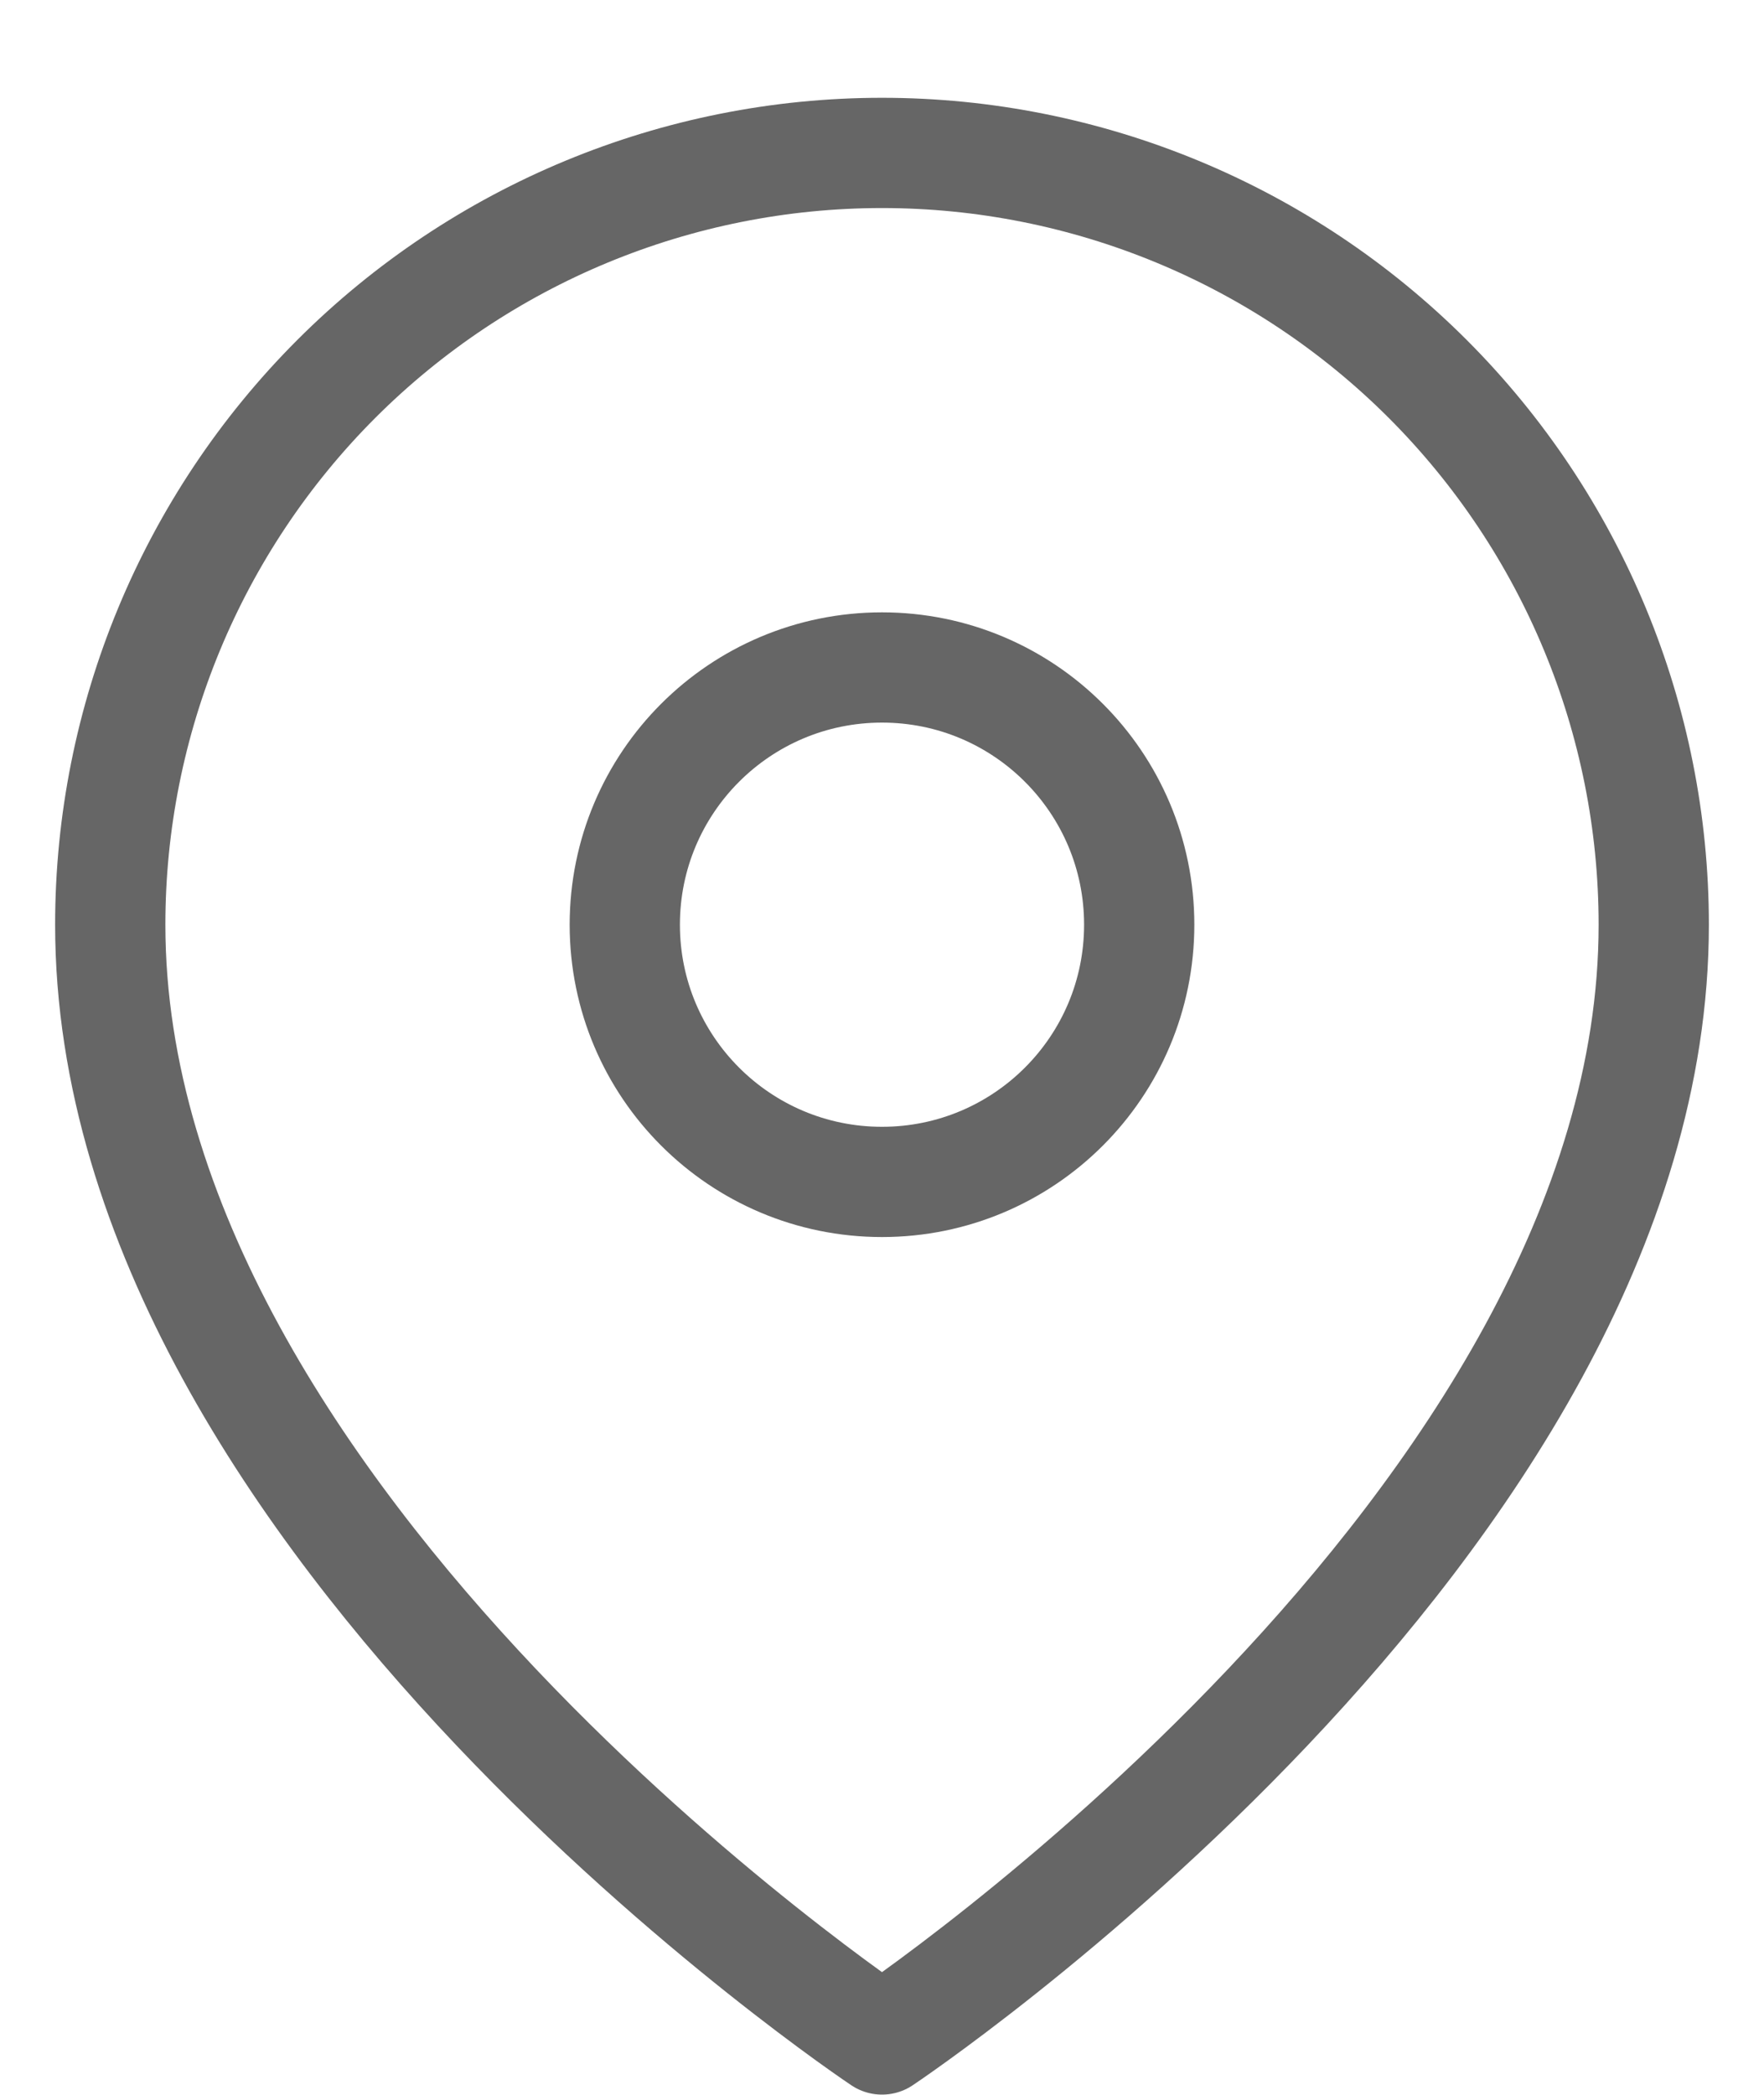
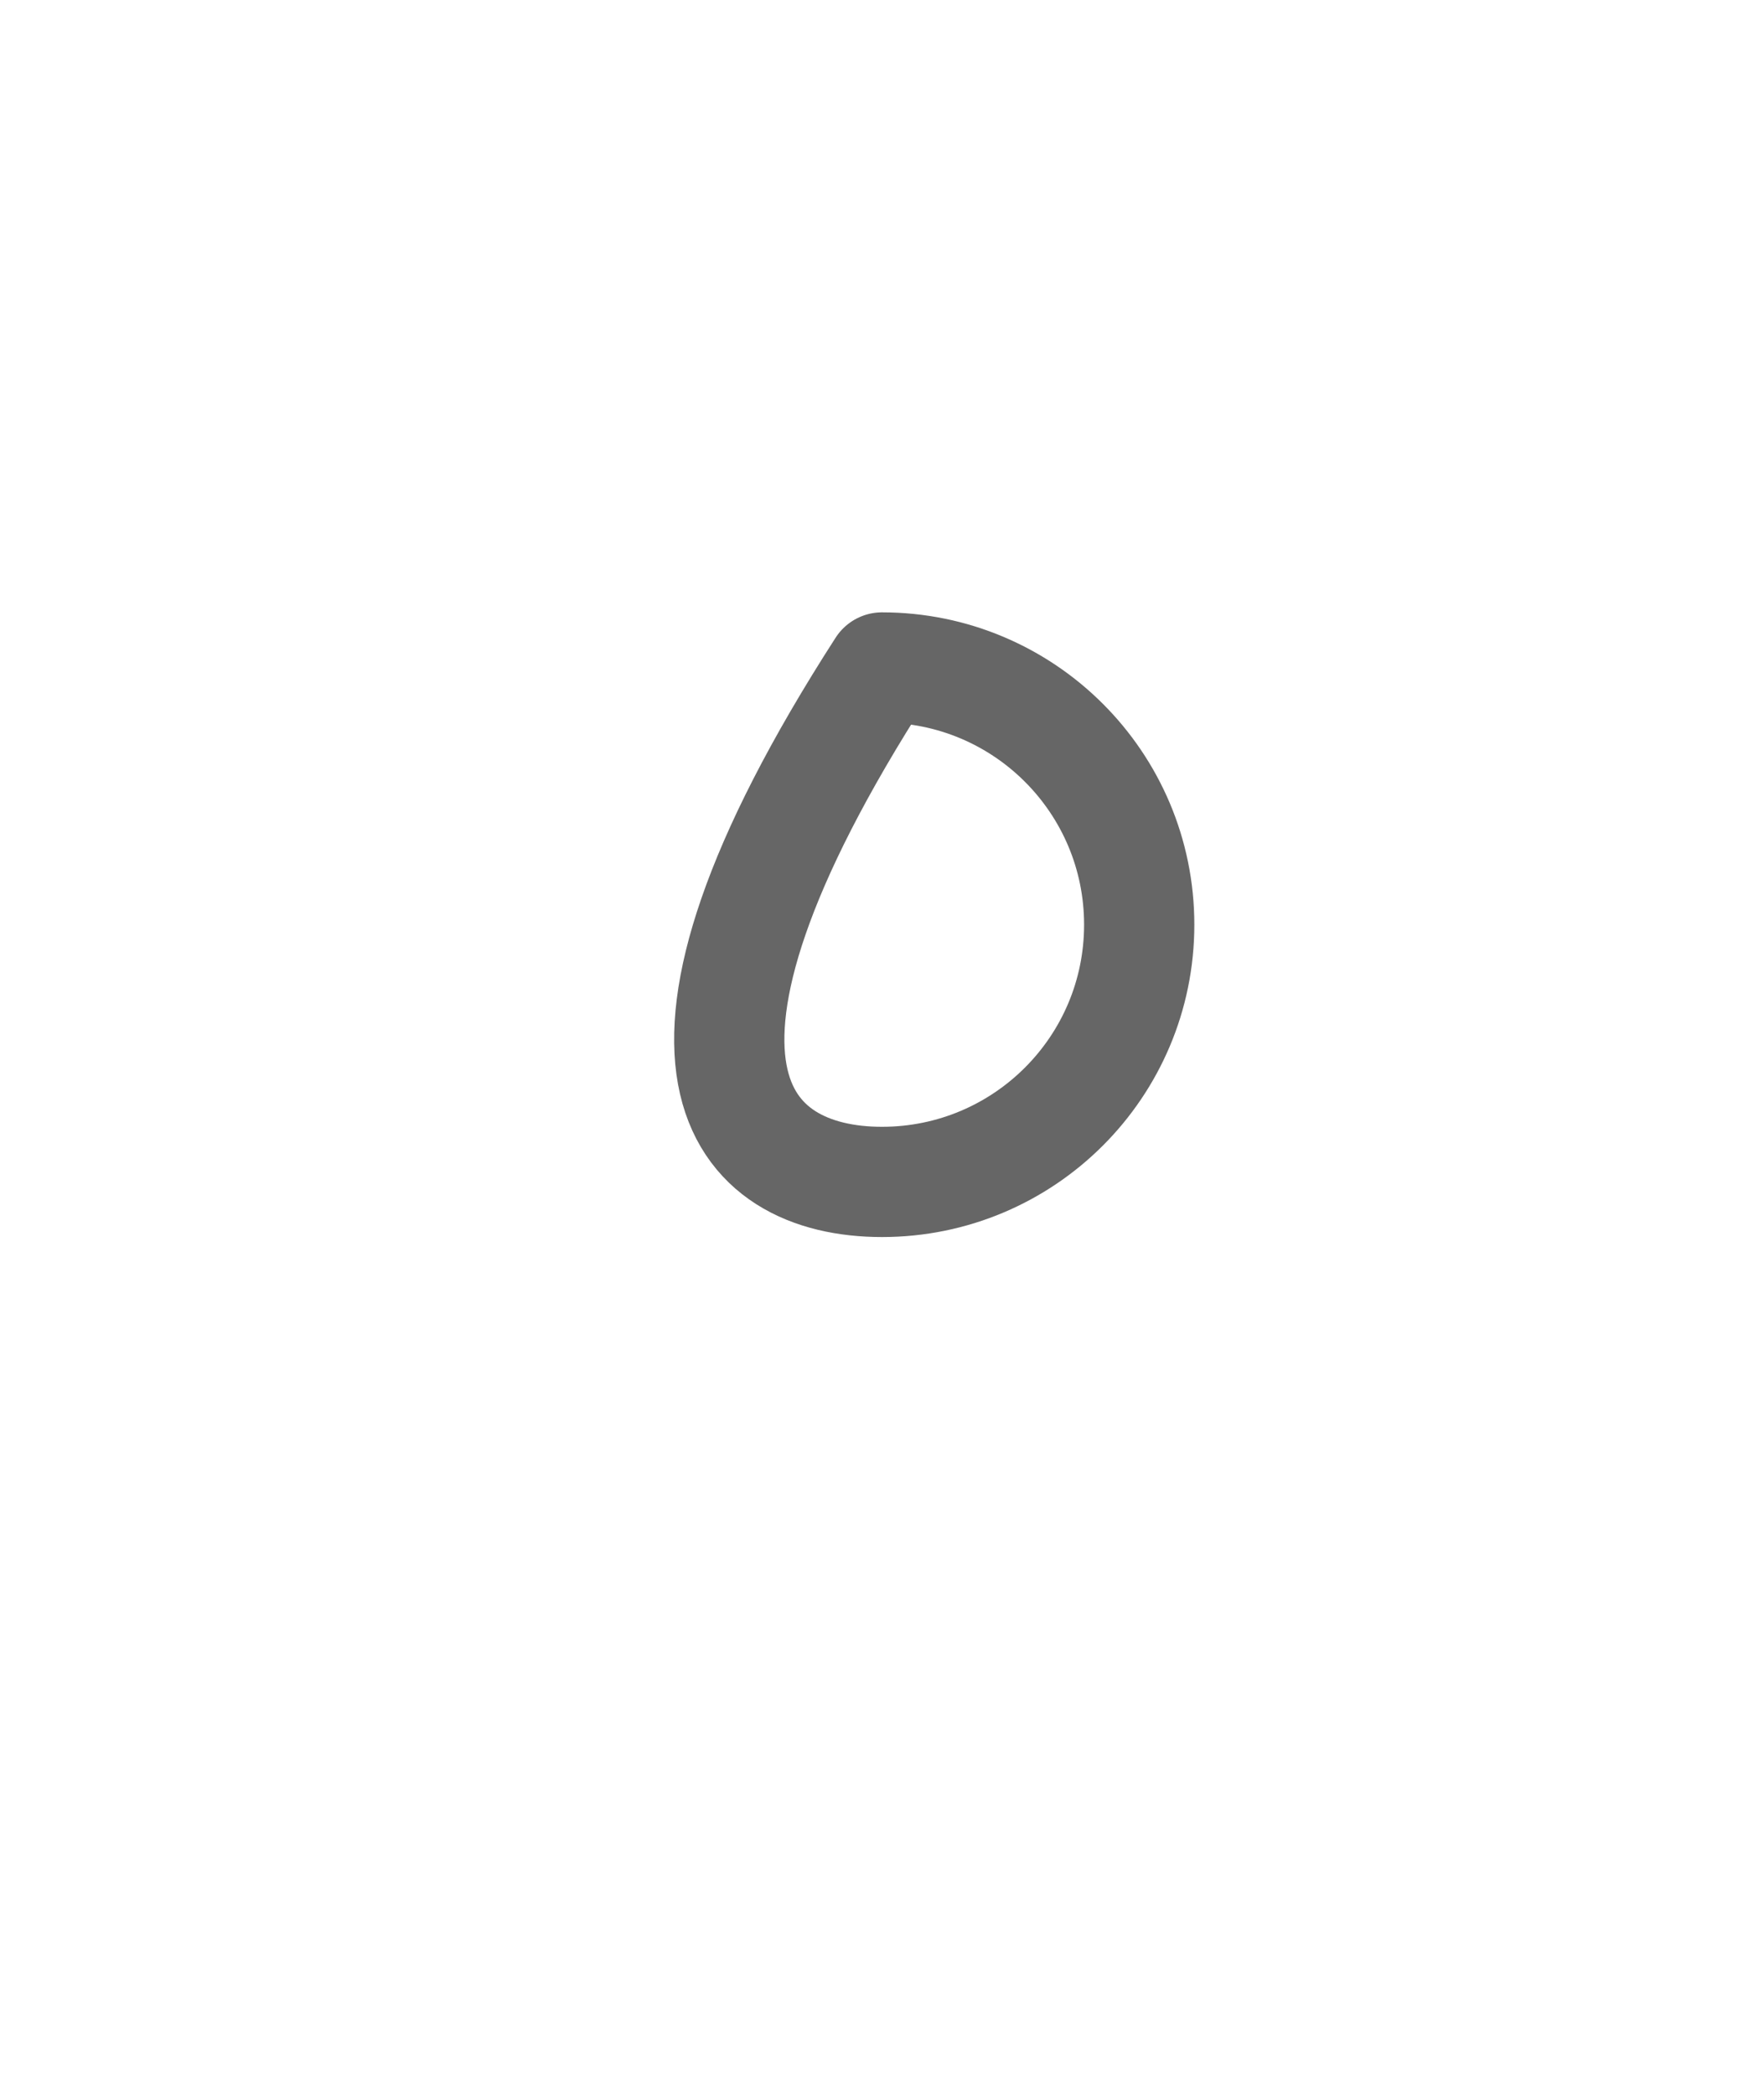
<svg xmlns="http://www.w3.org/2000/svg" width="16" height="19" viewBox="0 0 16 19" fill="none">
-   <path d="M15 8.387C15 13.831 8 18.498 8 18.498C8 18.498 1 13.831 1 8.387C1 6.53 1.738 4.75 3.05 3.437C4.363 2.124 6.143 1.387 8 1.387C9.857 1.387 11.637 2.124 12.95 3.437C14.262 4.75 15 6.53 15 8.387Z" stroke="black" stroke-opacity="0.6" stroke-linecap="round" stroke-linejoin="round" />
-   <path d="M8 10.72C9.289 10.72 10.333 9.676 10.333 8.387C10.333 7.098 9.289 6.054 8 6.054C6.711 6.054 5.667 7.098 5.667 8.387C5.667 9.676 6.711 10.72 8 10.72Z" stroke="black" stroke-opacity="0.6" stroke-linecap="round" stroke-linejoin="round" />
+   <path d="M8 10.72C9.289 10.72 10.333 9.676 10.333 8.387C10.333 7.098 9.289 6.054 8 6.054C5.667 9.676 6.711 10.72 8 10.72Z" stroke="black" stroke-opacity="0.6" stroke-linecap="round" stroke-linejoin="round" />
</svg>